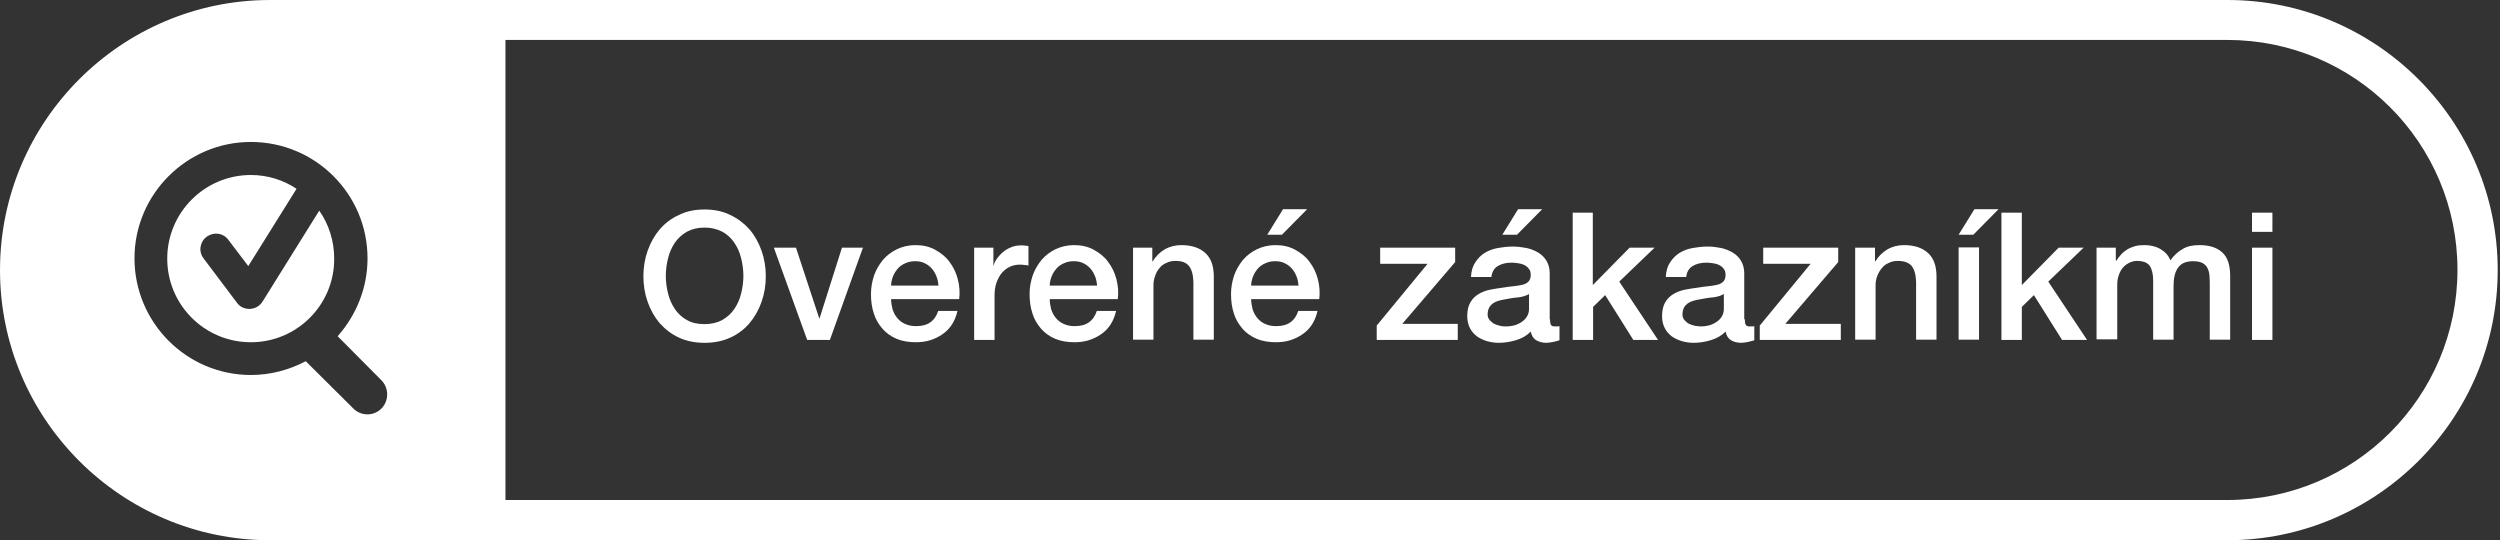
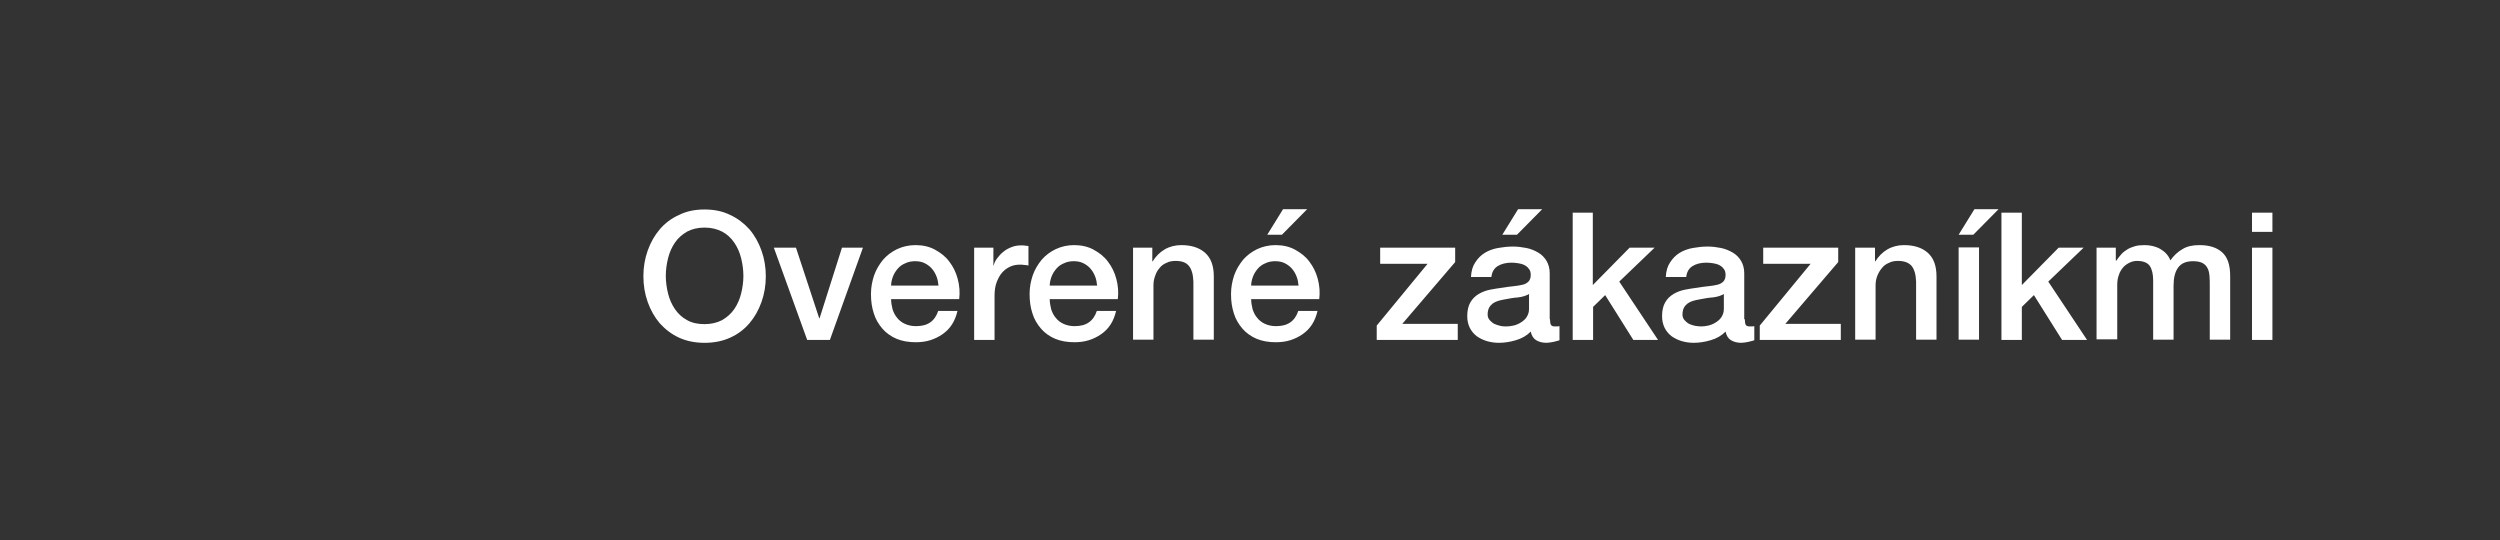
<svg xmlns="http://www.w3.org/2000/svg" width="100%" height="100%" viewBox="0 0 870 188" version="1.1" xml:space="preserve" style="fill-rule:evenodd;clip-rule:evenodd;stroke-linejoin:round;stroke-miterlimit:2;">
  <rect x="0" y="0" width="870" height="188" fill="#333333" stroke="none" />
-   <path d="M775.1,188l-681.1,0c-51.8,0 -94,-42.2 -94,-94c0,-51.8 42.2,-94 94,-94l681.2,0c51.8,0 94,42.2 94,94c0,51.8 -42.2,94 -94.1,94Zm-642.4,-55.7l-15.2,-15.3c6.4,-7.2 10.4,-16.7 10.4,-27.1c0,-22.4 -18.2,-40.5 -40.6,-40.5c-22.3,0 -40.5,18.2 -40.5,40.5c0,22.4 18.2,40.6 40.5,40.6c6.9,0 13.4,-1.8 19.1,-4.8l16.5,16.4c2.7,2.8 7.2,2.8 9.9,0c2.6,-2.7 2.6,-7.1 -0.1,-9.8Zm642.4,-118.4l-599.2,0l0,160.1l599.2,0c44.2,0 80.1,-35.8 80.1,-80.1c0,-44.3 -35.9,-80 -80.1,-80Zm-687.8,105.2c-16.1,0 -29.1,-13 -29.1,-29.1c0,-16.1 13.1,-29.1 29.1,-29.1c5.9,0 11.4,1.8 15.9,4.8l-16.8,26.9l-6.9,-9.1c-1,-1.4 -2.6,-2.2 -4.3,-2.2c-1.2,0 -2.3,0.4 -3.3,1.1c-2.4,1.8 -2.9,5.2 -1,7.6l11.6,15.4c1,1.4 2.6,2.1 4.3,2.1l0.2,0c1.8,-0.1 3.4,-1 4.4,-2.6l19.7,-31.6c3.3,4.7 5.2,10.5 5.2,16.7c0.1,16 -12.9,29.1 -29,29.1Z" style="fill:#fff;fill-rule:nonzero;" />
  <path id="Vrstva_2" d="M245.2,72.9c3.3,0 6.3,0.6 8.9,1.9c2.6,1.2 4.8,2.9 6.7,5c1.8,2.1 3.2,4.6 4.2,7.4c1,2.8 1.5,5.8 1.5,8.9c0,3.2 -0.5,6.2 -1.5,9c-1,2.8 -2.4,5.3 -4.2,7.4c-1.8,2.1 -4,3.8 -6.7,5c-2.6,1.2 -5.6,1.8 -8.9,1.8c-3.3,0 -6.3,-0.6 -8.9,-1.8c-2.6,-1.2 -4.8,-2.9 -6.7,-5c-1.8,-2.1 -3.2,-4.6 -4.2,-7.4c-1,-2.8 -1.5,-5.8 -1.5,-9c0,-3.1 0.5,-6.1 1.5,-8.9c1,-2.8 2.4,-5.3 4.2,-7.4c1.8,-2.1 4,-3.8 6.7,-5c2.6,-1.3 5.5,-1.9 8.9,-1.9Zm0,6.3c-2.4,0 -4.4,0.5 -6.1,1.4c-1.7,1 -3.1,2.2 -4.2,3.8c-1.1,1.6 -1.9,3.4 -2.4,5.4c-0.5,2 -0.8,4.1 -0.8,6.2c0,2.1 0.3,4.2 0.8,6.2c0.5,2 1.3,3.8 2.4,5.4c1.1,1.6 2.5,2.9 4.2,3.8c1.7,1 3.8,1.4 6.1,1.4c2.3,0 4.4,-0.5 6.1,-1.4c1.7,-1 3.1,-2.2 4.2,-3.8c1.1,-1.6 1.9,-3.4 2.4,-5.4c0.5,-2 0.8,-4.1 0.8,-6.2c0,-2.1 -0.3,-4.2 -0.8,-6.2c-0.5,-2 -1.3,-3.8 -2.4,-5.4c-1.1,-1.6 -2.5,-2.9 -4.2,-3.8c-1.8,-0.9 -3.8,-1.4 -6.1,-1.4Zm24.1,7l7.7,0l8.1,24.6l0.1,0l7.8,-24.6l7.3,0l-11.5,32.1l-7.9,0l-11.6,-32.1Zm40.8,17.8c0,1.2 0.2,2.4 0.5,3.6c0.4,1.2 0.9,2.2 1.6,3c0.7,0.9 1.6,1.6 2.7,2.1c1.1,0.5 2.4,0.8 3.8,0.8c2.1,0 3.7,-0.4 5,-1.3c1.3,-0.9 2.2,-2.2 2.8,-4l6.7,0c-0.4,1.7 -1,3.3 -1.9,4.7c-0.9,1.4 -2,2.5 -3.3,3.4c-1.3,0.9 -2.7,1.6 -4.3,2.1c-1.6,0.5 -3.3,0.7 -5,0.7c-2.5,0 -4.8,-0.4 -6.7,-1.2c-1.9,-0.8 -3.6,-2 -4.9,-3.5c-1.3,-1.5 -2.4,-3.3 -3,-5.3c-0.7,-2.1 -1,-4.3 -1,-6.8c0,-2.3 0.4,-4.4 1.1,-6.5c0.7,-2 1.8,-3.8 3.1,-5.4c1.3,-1.5 3,-2.8 4.9,-3.7c1.9,-0.9 4.1,-1.4 6.4,-1.4c2.5,0 4.8,0.5 6.8,1.6c2,1.1 3.7,2.4 5,4.2c1.3,1.7 2.3,3.7 2.9,6c0.6,2.3 0.8,4.6 0.5,7l-23.7,0l0,-0.1Zm16.5,-4.6c-0.1,-1.1 -0.3,-2.2 -0.7,-3.2c-0.4,-1 -0.9,-1.9 -1.6,-2.7c-0.7,-0.8 -1.5,-1.4 -2.5,-1.9c-1,-0.5 -2.1,-0.7 -3.3,-0.7c-1.2,0 -2.4,0.2 -3.4,0.7c-1,0.4 -1.9,1 -2.6,1.8c-0.7,0.8 -1.3,1.7 -1.7,2.7c-0.4,1 -0.7,2.2 -0.7,3.3l16.5,0Zm12.5,-13.2l6.6,0l0,6.2l0.1,0c0.2,-0.9 0.6,-1.7 1.2,-2.5c0.6,-0.8 1.3,-1.6 2.2,-2.3c0.8,-0.7 1.8,-1.2 2.8,-1.6c1,-0.4 2.1,-0.6 3.2,-0.6c0.8,0 1.4,0 1.7,0.1c0.3,0 0.6,0.1 1,0.1l0,6.8c-0.5,-0.1 -1,-0.2 -1.5,-0.2c-0.5,-0.1 -1,-0.1 -1.5,-0.1c-1.2,0 -2.3,0.2 -3.4,0.7c-1.1,0.5 -2,1.2 -2.8,2.1c-0.8,0.9 -1.4,2.1 -1.9,3.4c-0.5,1.4 -0.7,2.9 -0.7,4.7l0,15.3l-7.1,0l0,-32.1l0.1,0Zm26.2,17.8c0,1.2 0.2,2.4 0.5,3.6c0.4,1.2 0.9,2.2 1.6,3c0.7,0.9 1.6,1.6 2.7,2.1c1.1,0.5 2.4,0.8 3.8,0.8c2.1,0 3.7,-0.4 5,-1.3c1.3,-0.9 2.2,-2.2 2.8,-4l6.7,0c-0.4,1.7 -1,3.3 -1.9,4.7c-0.9,1.4 -2,2.5 -3.3,3.4c-1.3,0.9 -2.7,1.6 -4.3,2.1c-1.6,0.5 -3.3,0.7 -5,0.7c-2.5,0 -4.8,-0.4 -6.7,-1.2c-1.9,-0.8 -3.6,-2 -4.9,-3.5c-1.3,-1.5 -2.4,-3.3 -3,-5.3c-0.7,-2.1 -1,-4.3 -1,-6.8c0,-2.3 0.4,-4.4 1.1,-6.5c0.7,-2 1.8,-3.8 3.1,-5.4c1.3,-1.5 3,-2.8 4.9,-3.7c1.9,-0.9 4.1,-1.4 6.4,-1.4c2.5,0 4.8,0.5 6.8,1.6c2,1.1 3.7,2.4 5,4.2c1.3,1.7 2.3,3.7 2.9,6c0.6,2.3 0.8,4.6 0.5,7l-23.7,0l0,-0.1Zm16.5,-4.6c-0.1,-1.1 -0.3,-2.2 -0.7,-3.2c-0.4,-1 -0.9,-1.9 -1.6,-2.7c-0.7,-0.8 -1.5,-1.4 -2.5,-1.9c-1,-0.5 -2.1,-0.7 -3.3,-0.7c-1.2,0 -2.4,0.2 -3.4,0.7c-1,0.4 -1.9,1 -2.6,1.8c-0.7,0.8 -1.3,1.7 -1.7,2.7c-0.4,1 -0.7,2.2 -0.7,3.3l16.5,0Zm12.5,-13.2l6.7,0l0,4.7l0.1,0.1c1.1,-1.8 2.5,-3.2 4.2,-4.2c1.7,-1 3.7,-1.5 5.8,-1.5c3.5,0 6.3,0.9 8.3,2.7c2,1.8 3,4.5 3,8.2l0,22l-7.1,0l0,-20.2c-0.1,-2.5 -0.6,-4.3 -1.6,-5.5c-1,-1.2 -2.5,-1.7 -4.6,-1.7c-1.2,0 -2.3,0.2 -3.2,0.7c-1,0.4 -1.8,1 -2.4,1.8c-0.7,0.8 -1.2,1.7 -1.5,2.7c-0.4,1 -0.6,2.1 -0.6,3.3l0,18.9l-7.1,0l0,-32Zm41.1,17.8c0,1.2 0.2,2.4 0.5,3.6c0.4,1.2 0.9,2.2 1.6,3c0.7,0.9 1.6,1.6 2.7,2.1c1.1,0.5 2.4,0.8 3.8,0.8c2.1,0 3.7,-0.4 5,-1.3c1.3,-0.9 2.2,-2.2 2.8,-4l6.7,0c-0.4,1.7 -1,3.3 -1.9,4.7c-0.9,1.4 -2,2.5 -3.3,3.4c-1.3,0.9 -2.7,1.6 -4.3,2.1c-1.6,0.5 -3.3,0.7 -5,0.7c-2.5,0 -4.8,-0.4 -6.7,-1.2c-1.9,-0.8 -3.6,-2 -4.9,-3.5c-1.3,-1.5 -2.4,-3.3 -3,-5.3c-0.7,-2.1 -1,-4.3 -1,-6.8c0,-2.3 0.4,-4.4 1.1,-6.5c0.7,-2 1.8,-3.8 3.1,-5.4c1.3,-1.5 3,-2.8 4.9,-3.7c1.9,-0.9 4.1,-1.4 6.4,-1.4c2.5,0 4.8,0.5 6.8,1.6c2,1.1 3.7,2.4 5,4.2c1.3,1.7 2.3,3.7 2.9,6c0.6,2.3 0.8,4.6 0.5,7l-23.7,0l0,-0.1Zm16.5,-4.6c-0.1,-1.1 -0.3,-2.2 -0.7,-3.2c-0.4,-1 -0.9,-1.9 -1.6,-2.7c-0.7,-0.8 -1.5,-1.4 -2.5,-1.9c-1,-0.5 -2.1,-0.7 -3.3,-0.7c-1.2,0 -2.4,0.2 -3.4,0.7c-1,0.4 -1.9,1 -2.6,1.8c-0.7,0.8 -1.3,1.7 -1.7,2.7c-0.4,1 -0.7,2.2 -0.7,3.3l16.5,0Zm-5.4,-26.6l8.4,0l-8.8,8.9l-5.1,0l5.5,-8.9Zm33.9,13.4l26,0l0,5l-18.4,21.5l19.3,0l0,5.6l-28.2,0l0,-5l17.7,-21.5l-16.5,0l0,-5.6l0.1,0Zm59,24.9c0,0.9 0.1,1.5 0.3,1.9c0.2,0.4 0.7,0.6 1.3,0.6l0.7,0c0.2,0 0.6,0 1,-0.1l0,4.9c-0.2,0.1 -0.6,0.2 -1,0.3l-1.2,0.3c-0.4,0.1 -0.8,0.1 -1.2,0.2c-0.4,0 -0.8,0.1 -1.1,0.1c-1.4,0 -2.6,-0.3 -3.6,-0.9c-1,-0.6 -1.6,-1.6 -1.9,-3c-1.4,1.4 -3.1,2.4 -5.2,3c-2,0.6 -4,0.9 -5.9,0.9c-1.4,0 -2.8,-0.2 -4.2,-0.6c-1.3,-0.4 -2.5,-1 -3.5,-1.7c-1,-0.8 -1.8,-1.7 -2.4,-2.9c-0.6,-1.2 -0.9,-2.6 -0.9,-4.1c0,-2 0.4,-3.6 1.1,-4.8c0.7,-1.2 1.7,-2.2 2.9,-2.9c1.2,-0.7 2.5,-1.2 4,-1.5c1.5,-0.3 2.9,-0.5 4.4,-0.7c1.3,-0.2 2.5,-0.4 3.7,-0.5c1.2,-0.1 2.2,-0.3 3.1,-0.5c0.9,-0.2 1.6,-0.6 2.1,-1.1c0.5,-0.5 0.8,-1.3 0.8,-2.3c0,-0.9 -0.2,-1.7 -0.7,-2.2c-0.4,-0.6 -1,-1 -1.6,-1.3c-0.6,-0.3 -1.4,-0.5 -2.1,-0.6c-0.8,-0.1 -1.5,-0.2 -2.2,-0.2c-2,0 -3.6,0.4 -4.9,1.2c-1.3,0.8 -2,2.1 -2.2,3.8l-7.1,0c0.1,-2.1 0.6,-3.8 1.5,-5.1c0.9,-1.4 2,-2.5 3.3,-3.3c1.3,-0.8 2.9,-1.4 4.6,-1.7c1.7,-0.3 3.4,-0.5 5.2,-0.5c1.6,0 3.1,0.2 4.7,0.5c1.5,0.3 2.9,0.9 4.1,1.6c1.2,0.7 2.2,1.7 2.9,2.9c0.7,1.2 1.1,2.6 1.1,4.3l0,16l0.1,0Zm-7.1,-8.9c-1.1,0.7 -2.4,1.1 -4,1.3c-1.6,0.1 -3.1,0.4 -4.7,0.7c-0.7,0.1 -1.5,0.3 -2.2,0.5c-0.7,0.2 -1.3,0.5 -1.9,0.9c-0.5,0.4 -1,0.9 -1.3,1.5c-0.3,0.6 -0.5,1.4 -0.5,2.3c0,0.8 0.2,1.4 0.7,2c0.5,0.5 1,1 1.6,1.3c0.6,0.3 1.3,0.5 2.1,0.7c0.8,0.2 1.5,0.2 2.1,0.2c0.8,0 1.6,-0.1 2.5,-0.3c0.9,-0.2 1.8,-0.6 2.6,-1.1c0.8,-0.5 1.5,-1.1 2,-1.9c0.5,-0.8 0.8,-1.7 0.8,-2.8l0,-5.3l0.2,0Zm-4,-29.4l8.4,0l-8.8,8.9l-5.1,0l5.5,-8.9Zm18.9,1.2l7.1,0l0,25.2l12.8,-13l8.7,0l-12.3,11.8l13.5,20.3l-8.6,0l-9.8,-15.6l-4.2,4.1l0,11.5l-7.1,0l0,-44.3l-0.1,0Zm60,37.1c0,0.9 0.1,1.5 0.3,1.9c0.2,0.4 0.7,0.6 1.3,0.6l0.7,0c0.3,0 0.6,0 1,-0.1l0,4.9c-0.2,0.1 -0.6,0.2 -1,0.3l-1.2,0.3c-0.4,0.1 -0.8,0.1 -1.2,0.2c-0.4,0 -0.8,0.1 -1.1,0.1c-1.4,0 -2.6,-0.3 -3.6,-0.9c-1,-0.6 -1.6,-1.6 -1.9,-3c-1.4,1.4 -3.1,2.4 -5.2,3c-2,0.6 -4,0.9 -5.9,0.9c-1.4,0 -2.8,-0.2 -4.2,-0.6c-1.3,-0.4 -2.5,-1 -3.5,-1.7c-1,-0.8 -1.8,-1.7 -2.4,-2.9c-0.6,-1.2 -0.9,-2.6 -0.9,-4.1c0,-2 0.4,-3.6 1.1,-4.8c0.7,-1.2 1.7,-2.2 2.9,-2.9c1.2,-0.7 2.5,-1.2 4,-1.5c1.5,-0.3 2.9,-0.5 4.4,-0.7c1.3,-0.2 2.5,-0.4 3.7,-0.5c1.2,-0.1 2.2,-0.3 3.1,-0.5c0.9,-0.2 1.6,-0.6 2.1,-1.1c0.5,-0.5 0.8,-1.3 0.8,-2.3c0,-0.9 -0.2,-1.7 -0.7,-2.2c-0.4,-0.6 -1,-1 -1.6,-1.3c-0.6,-0.3 -1.4,-0.5 -2.1,-0.6c-0.8,-0.1 -1.5,-0.2 -2.2,-0.2c-2,0 -3.6,0.4 -4.9,1.2c-1.3,0.8 -2,2.1 -2.2,3.8l-7.1,0c0.1,-2.1 0.6,-3.8 1.5,-5.1c0.9,-1.4 2,-2.5 3.3,-3.3c1.3,-0.8 2.9,-1.4 4.6,-1.7c1.7,-0.3 3.4,-0.5 5.2,-0.5c1.6,0 3.1,0.2 4.6,0.5c1.5,0.3 2.9,0.9 4.1,1.6c1.2,0.7 2.2,1.7 2.9,2.9c0.7,1.2 1.1,2.6 1.1,4.3l0,16l0.2,0Zm-7.1,-8.9c-1.1,0.7 -2.4,1.1 -4,1.3c-1.6,0.1 -3.1,0.4 -4.7,0.7c-0.7,0.1 -1.5,0.3 -2.2,0.5c-0.7,0.2 -1.3,0.5 -1.9,0.9c-0.5,0.4 -1,0.9 -1.3,1.5c-0.3,0.6 -0.5,1.4 -0.5,2.3c0,0.8 0.2,1.4 0.7,2c0.5,0.5 1,1 1.6,1.3c0.6,0.3 1.3,0.5 2.1,0.7c0.8,0.1 1.5,0.2 2.1,0.2c0.8,0 1.6,-0.1 2.5,-0.3c0.9,-0.2 1.8,-0.6 2.6,-1.1c0.8,-0.5 1.5,-1.1 2,-1.9c0.5,-0.8 0.8,-1.7 0.8,-2.8l0,-5.3l0.2,0Zm13.6,-16l26,0l0,5l-18.4,21.5l19.3,0l0,5.6l-28.2,0l0,-5l17.7,-21.5l-16.5,0l0,-5.6l0.1,0Zm32.1,0l6.7,0l0,4.7l0.1,0.1c1.1,-1.8 2.5,-3.2 4.2,-4.2c1.7,-1 3.7,-1.5 5.8,-1.5c3.5,0 6.3,0.9 8.3,2.7c2,1.8 3,4.5 3,8.2l0,22l-7.1,0l0,-20.2c-0.1,-2.5 -0.6,-4.3 -1.6,-5.5c-1,-1.1 -2.5,-1.7 -4.7,-1.7c-1.2,0 -2.3,0.2 -3.2,0.7c-1,0.4 -1.8,1 -2.4,1.8c-0.7,0.8 -1.2,1.7 -1.6,2.7c-0.4,1 -0.6,2.1 -0.6,3.3l0,18.9l-7.1,0l0,-32l0.2,0Zm41.3,-13.4l8.4,0l-8.8,8.9l-5.1,0l5.5,-8.9Zm-5.5,45.4l0,-32.1l7.1,0l0,32.1l-7.1,0Zm14.9,-44.2l7.1,0l0,25.2l12.8,-13l8.7,0l-12.3,11.8l13.5,20.3l-8.7,0l-9.8,-15.6l-4.2,4.1l0,11.5l-7.1,0l0,-44.3Zm33.1,12.2l6.7,0l0,4.5l0.2,0c0.5,-0.8 1.1,-1.5 1.7,-2.2c0.6,-0.7 1.3,-1.2 2.1,-1.7c0.8,-0.5 1.6,-0.8 2.6,-1.1c1,-0.3 2.1,-0.4 3.4,-0.4c1.9,0 3.8,0.4 5.4,1.3c1.6,0.9 2.9,2.2 3.6,4c1.2,-1.7 2.6,-3 4.2,-3.9c1.6,-1 3.5,-1.4 5.9,-1.4c3.4,0 6,0.8 7.9,2.5c1.9,1.7 2.8,4.4 2.8,8.3l0,22.1l-7.1,0l0,-18.7c0,-1.3 0,-2.4 -0.1,-3.5c-0.1,-1.1 -0.3,-2 -0.7,-2.7c-0.4,-0.8 -1,-1.4 -1.8,-1.8c-0.8,-0.4 -1.9,-0.6 -3.2,-0.6c-2.4,0 -4.1,0.7 -5.2,2.2c-1.1,1.5 -1.6,3.6 -1.6,6.3l0,18.8l-7.1,0l0,-20.6c0,-2.2 -0.4,-3.9 -1.2,-5.1c-0.8,-1.1 -2.3,-1.7 -4.4,-1.7c-0.9,0 -1.8,0.2 -2.6,0.6c-0.8,0.4 -1.6,0.9 -2.2,1.6c-0.6,0.7 -1.2,1.6 -1.5,2.6c-0.4,1 -0.6,2.2 -0.6,3.5l0,19l-7.2,0l0,-31.9Zm54.1,-12.2l7.1,0l0,6.7l-7.1,0l0,-6.7Zm0,12.2l7.1,0l0,32.1l-7.1,0l0,-32.1Z" style="fill:#fff;fill-rule:nonzero;" />
</svg>